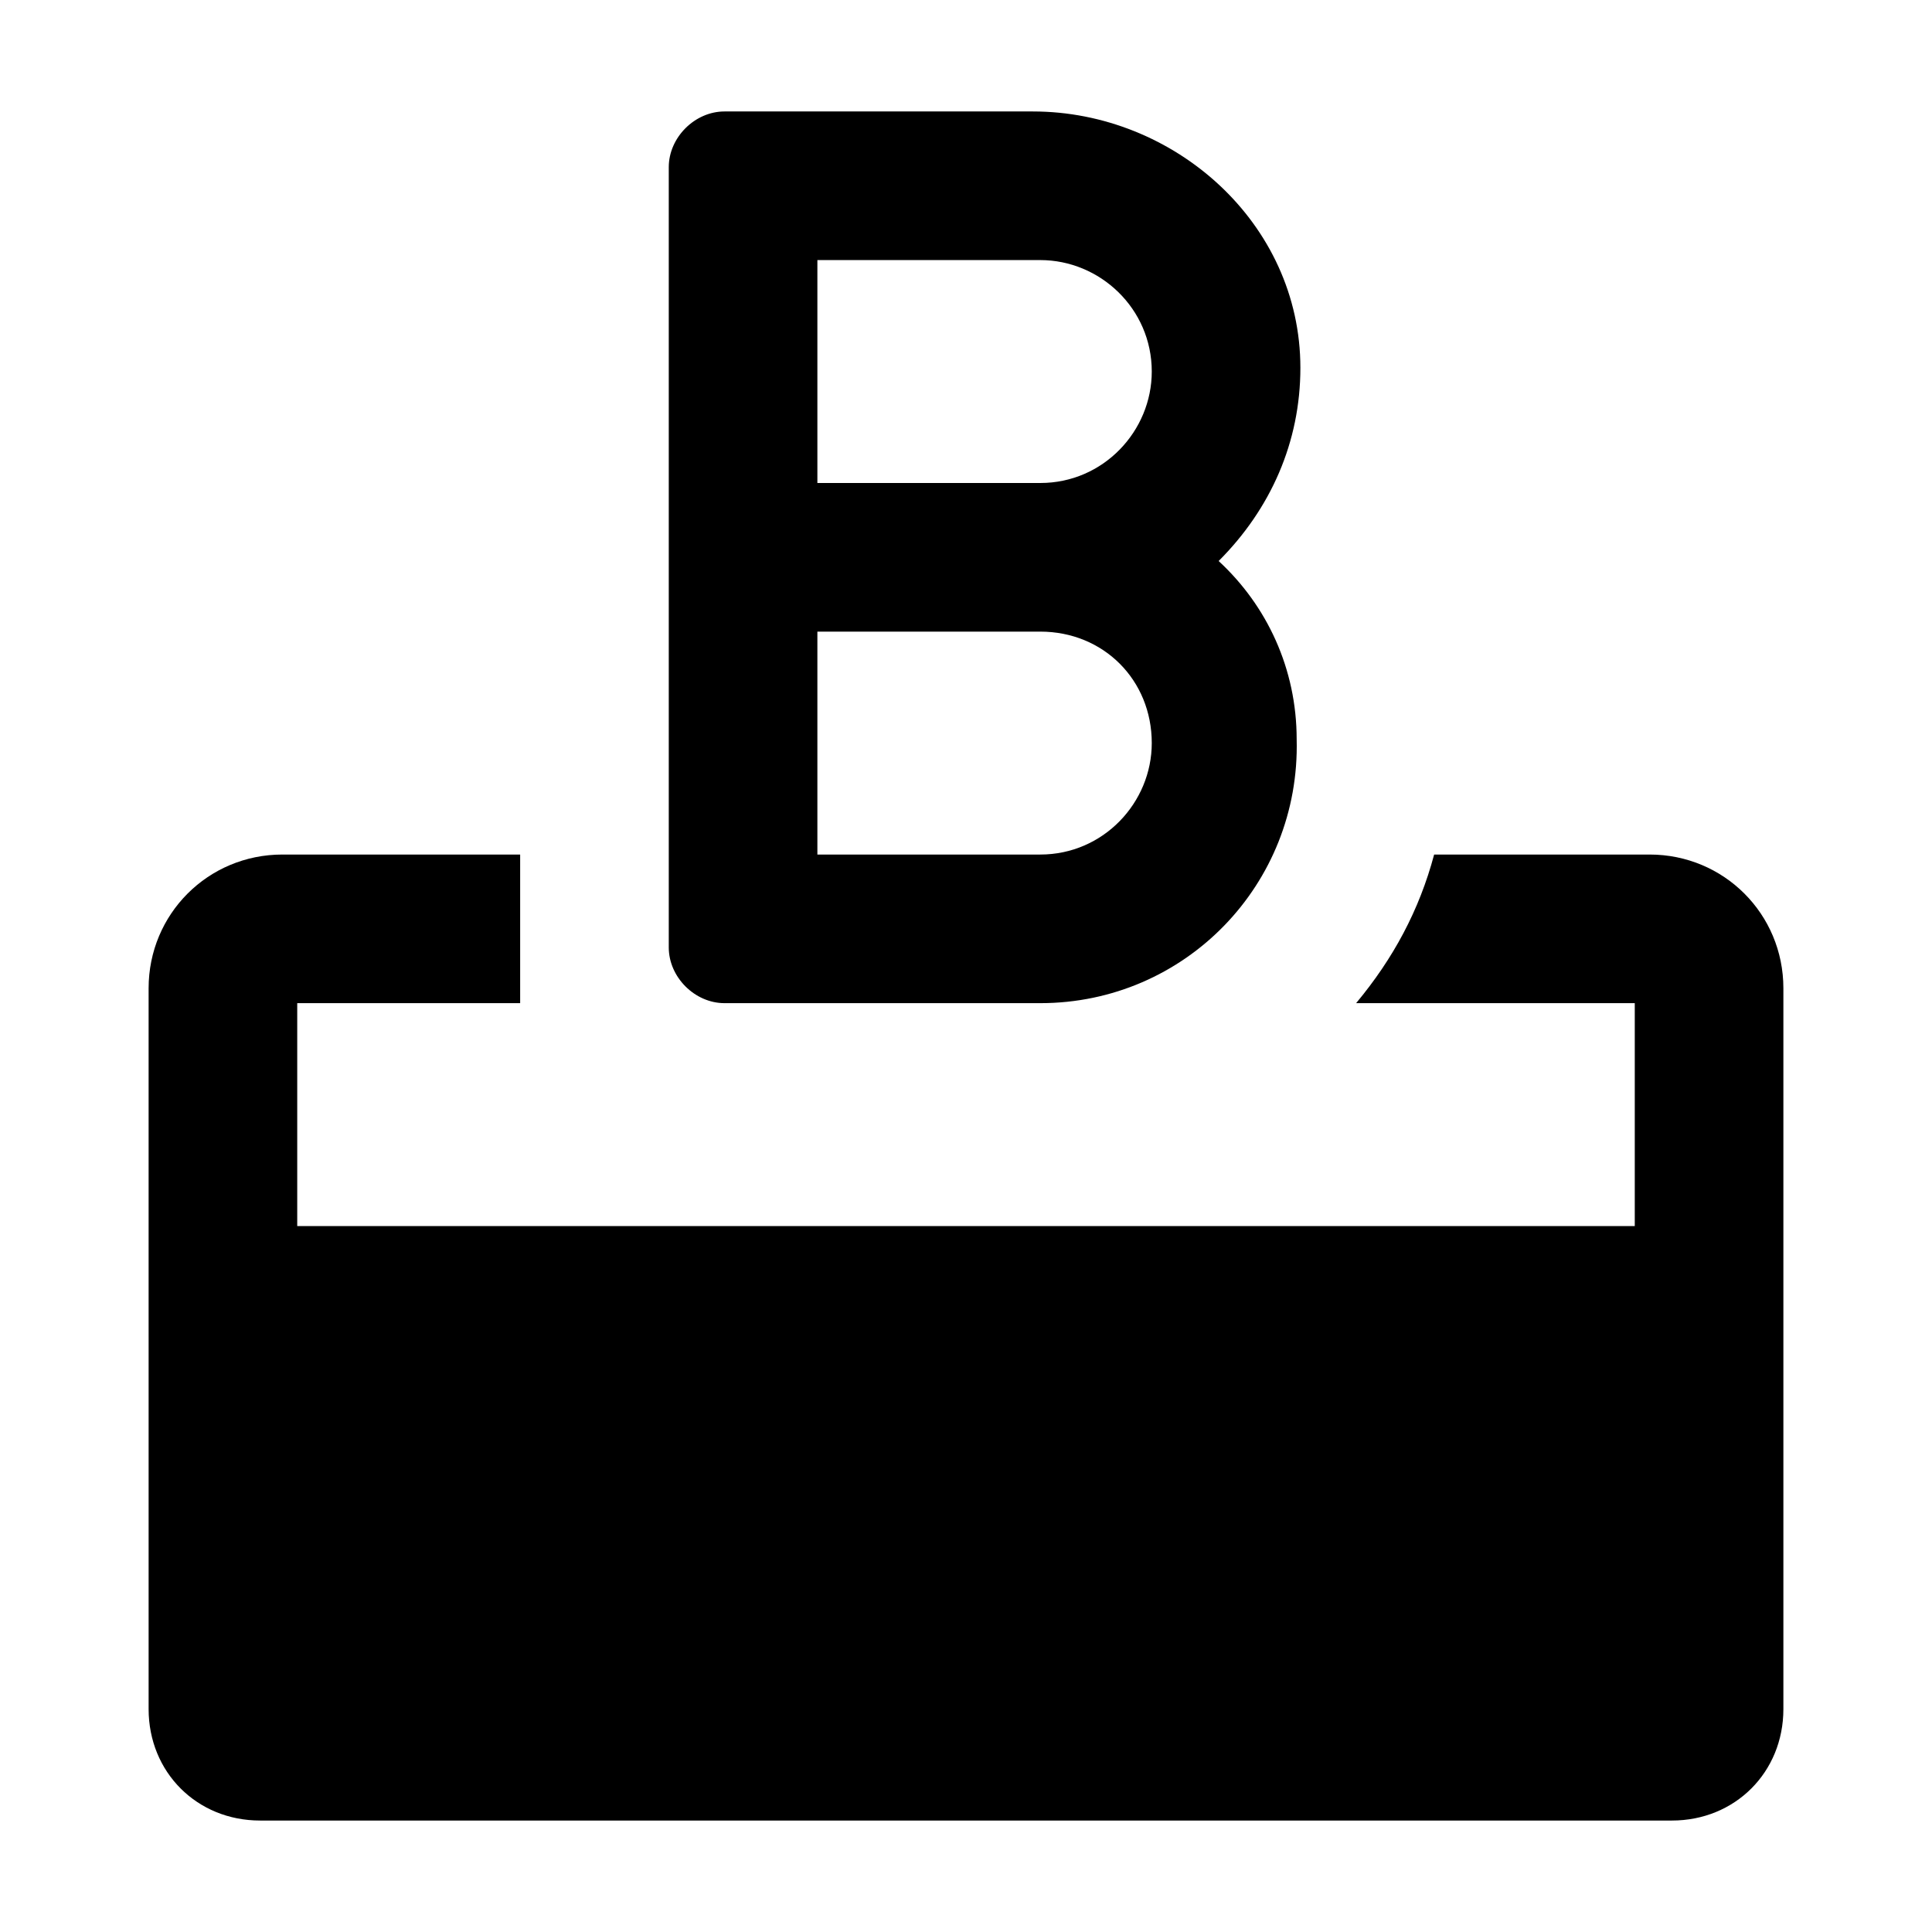
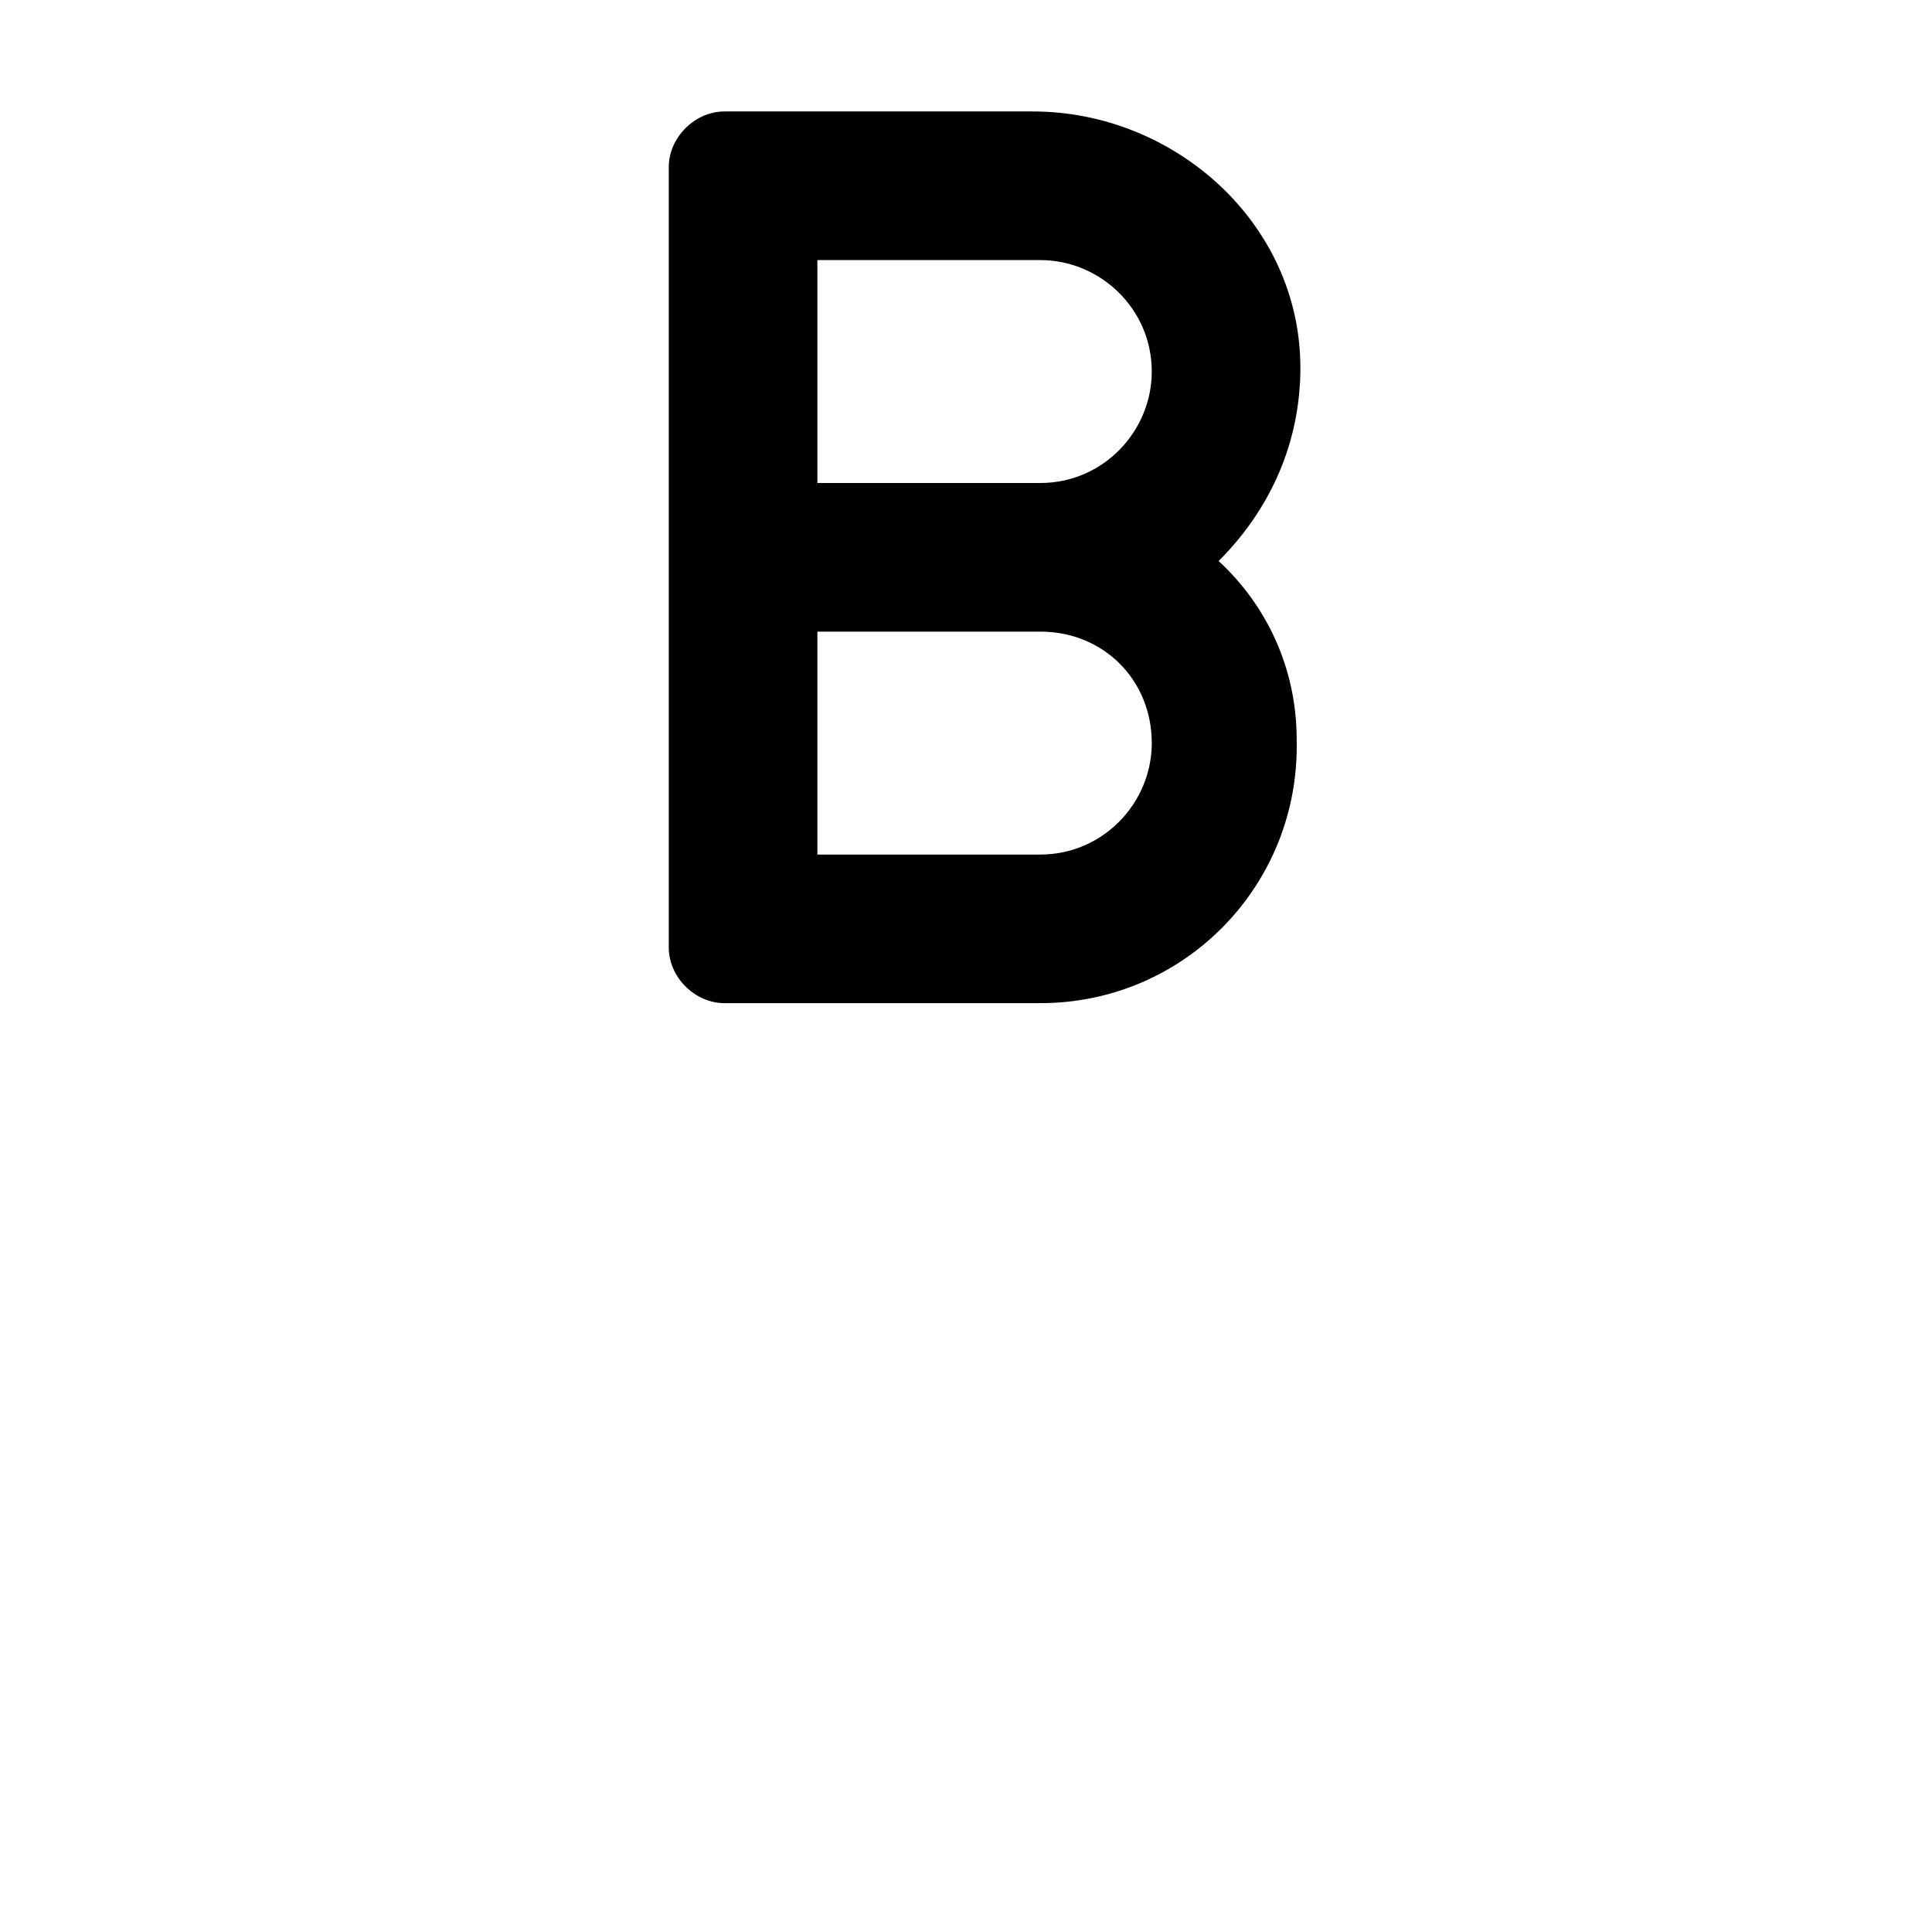
<svg xmlns="http://www.w3.org/2000/svg" fill="#000000" width="800px" height="800px" viewBox="0 0 52 52" enable-background="new 0 0 52 52" xml:space="preserve">
-   <path d="M44.4,23h-5.8c-0.4,1.5-1.1,2.8-2.1,4H44v6H8v-6h6v-4H7.6c-2,0-3.6,1.6-3.6,3.6V36v4v6c0,1.7,1.3,3,3,3h38  c1.7,0,3-1.3,3-3v-6v-4v-9.4C48,24.6,46.4,23,44.4,23z" />
  <path d="M35,9.9C35,6,31.6,3,27.8,3h-8.3C18.7,3,18,3.7,18,4.5V13v4v8.5c0,0.8,0.7,1.5,1.5,1.5H28  c3.9,0,7-3.2,6.9-7.1c0-1.9-0.8-3.6-2.1-4.8C34.2,13.7,35,11.9,35,9.9z M22,7h6c1.6,0,3,1.3,3,3c0,1.6-1.3,3-3,3h-0.3H22V7z M31,20  c0,1.6-1.3,3-3,3h-6v-6h6C29.7,17,31,18.3,31,20z" />
</svg>